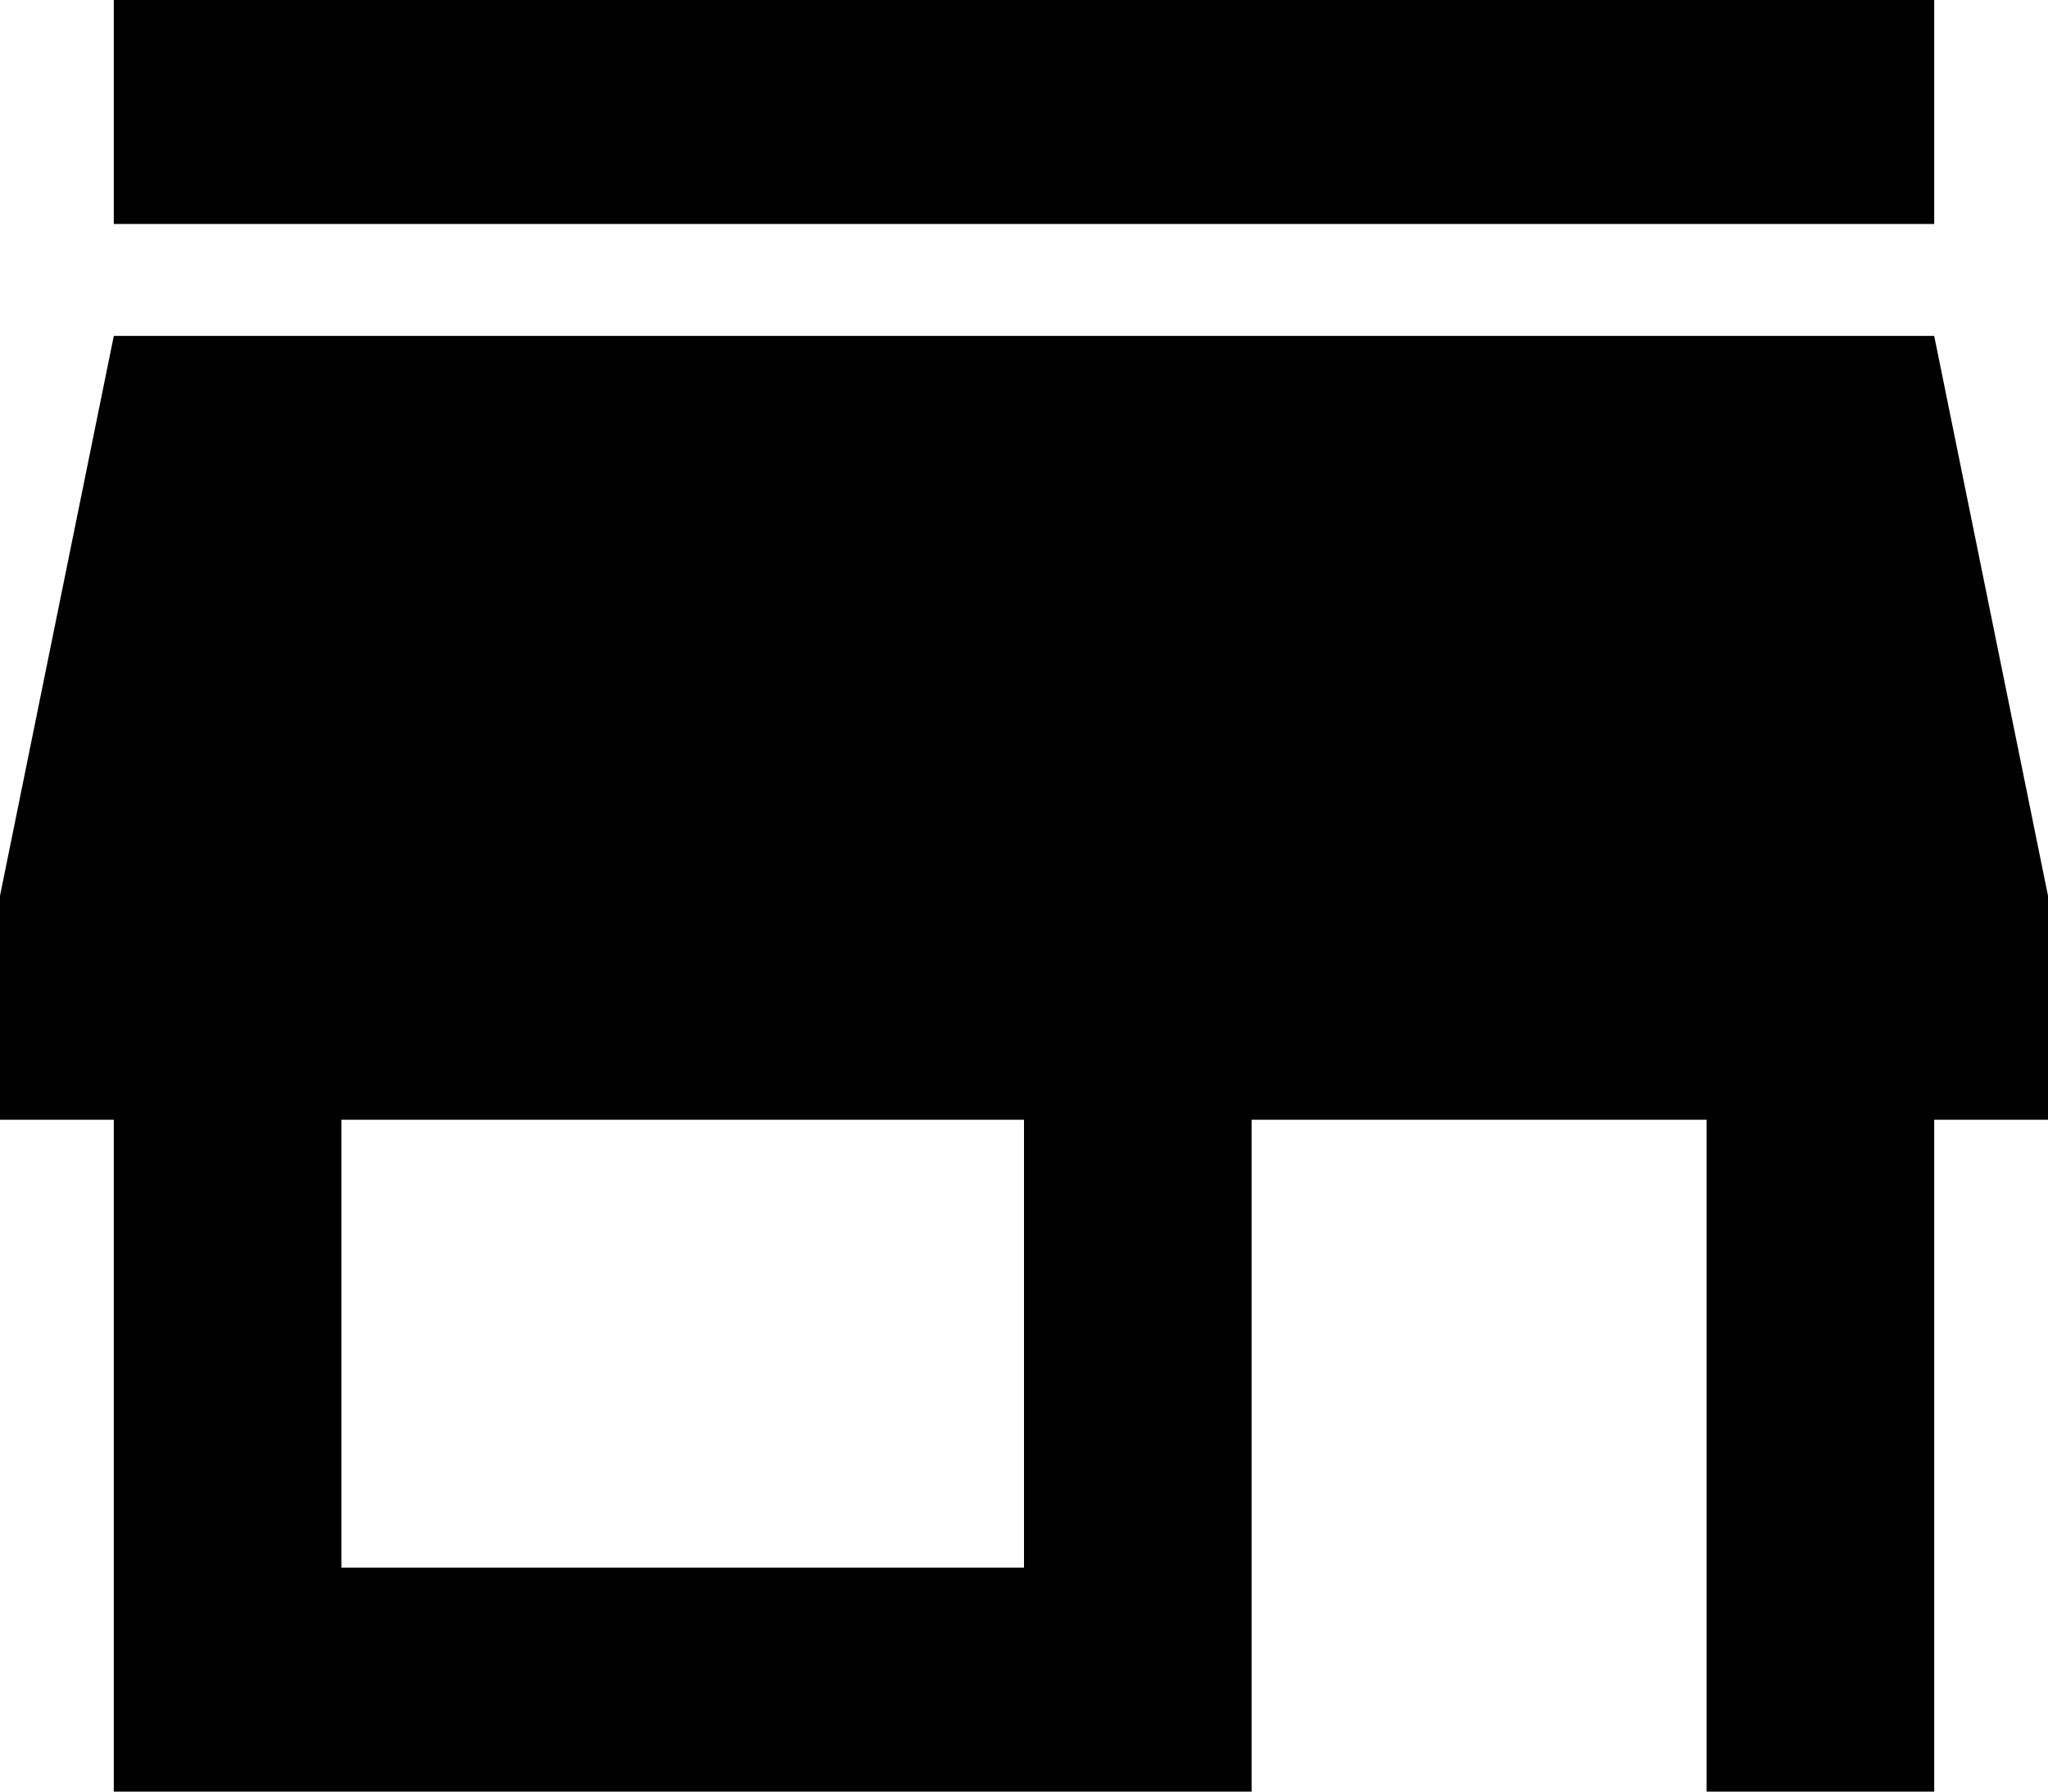
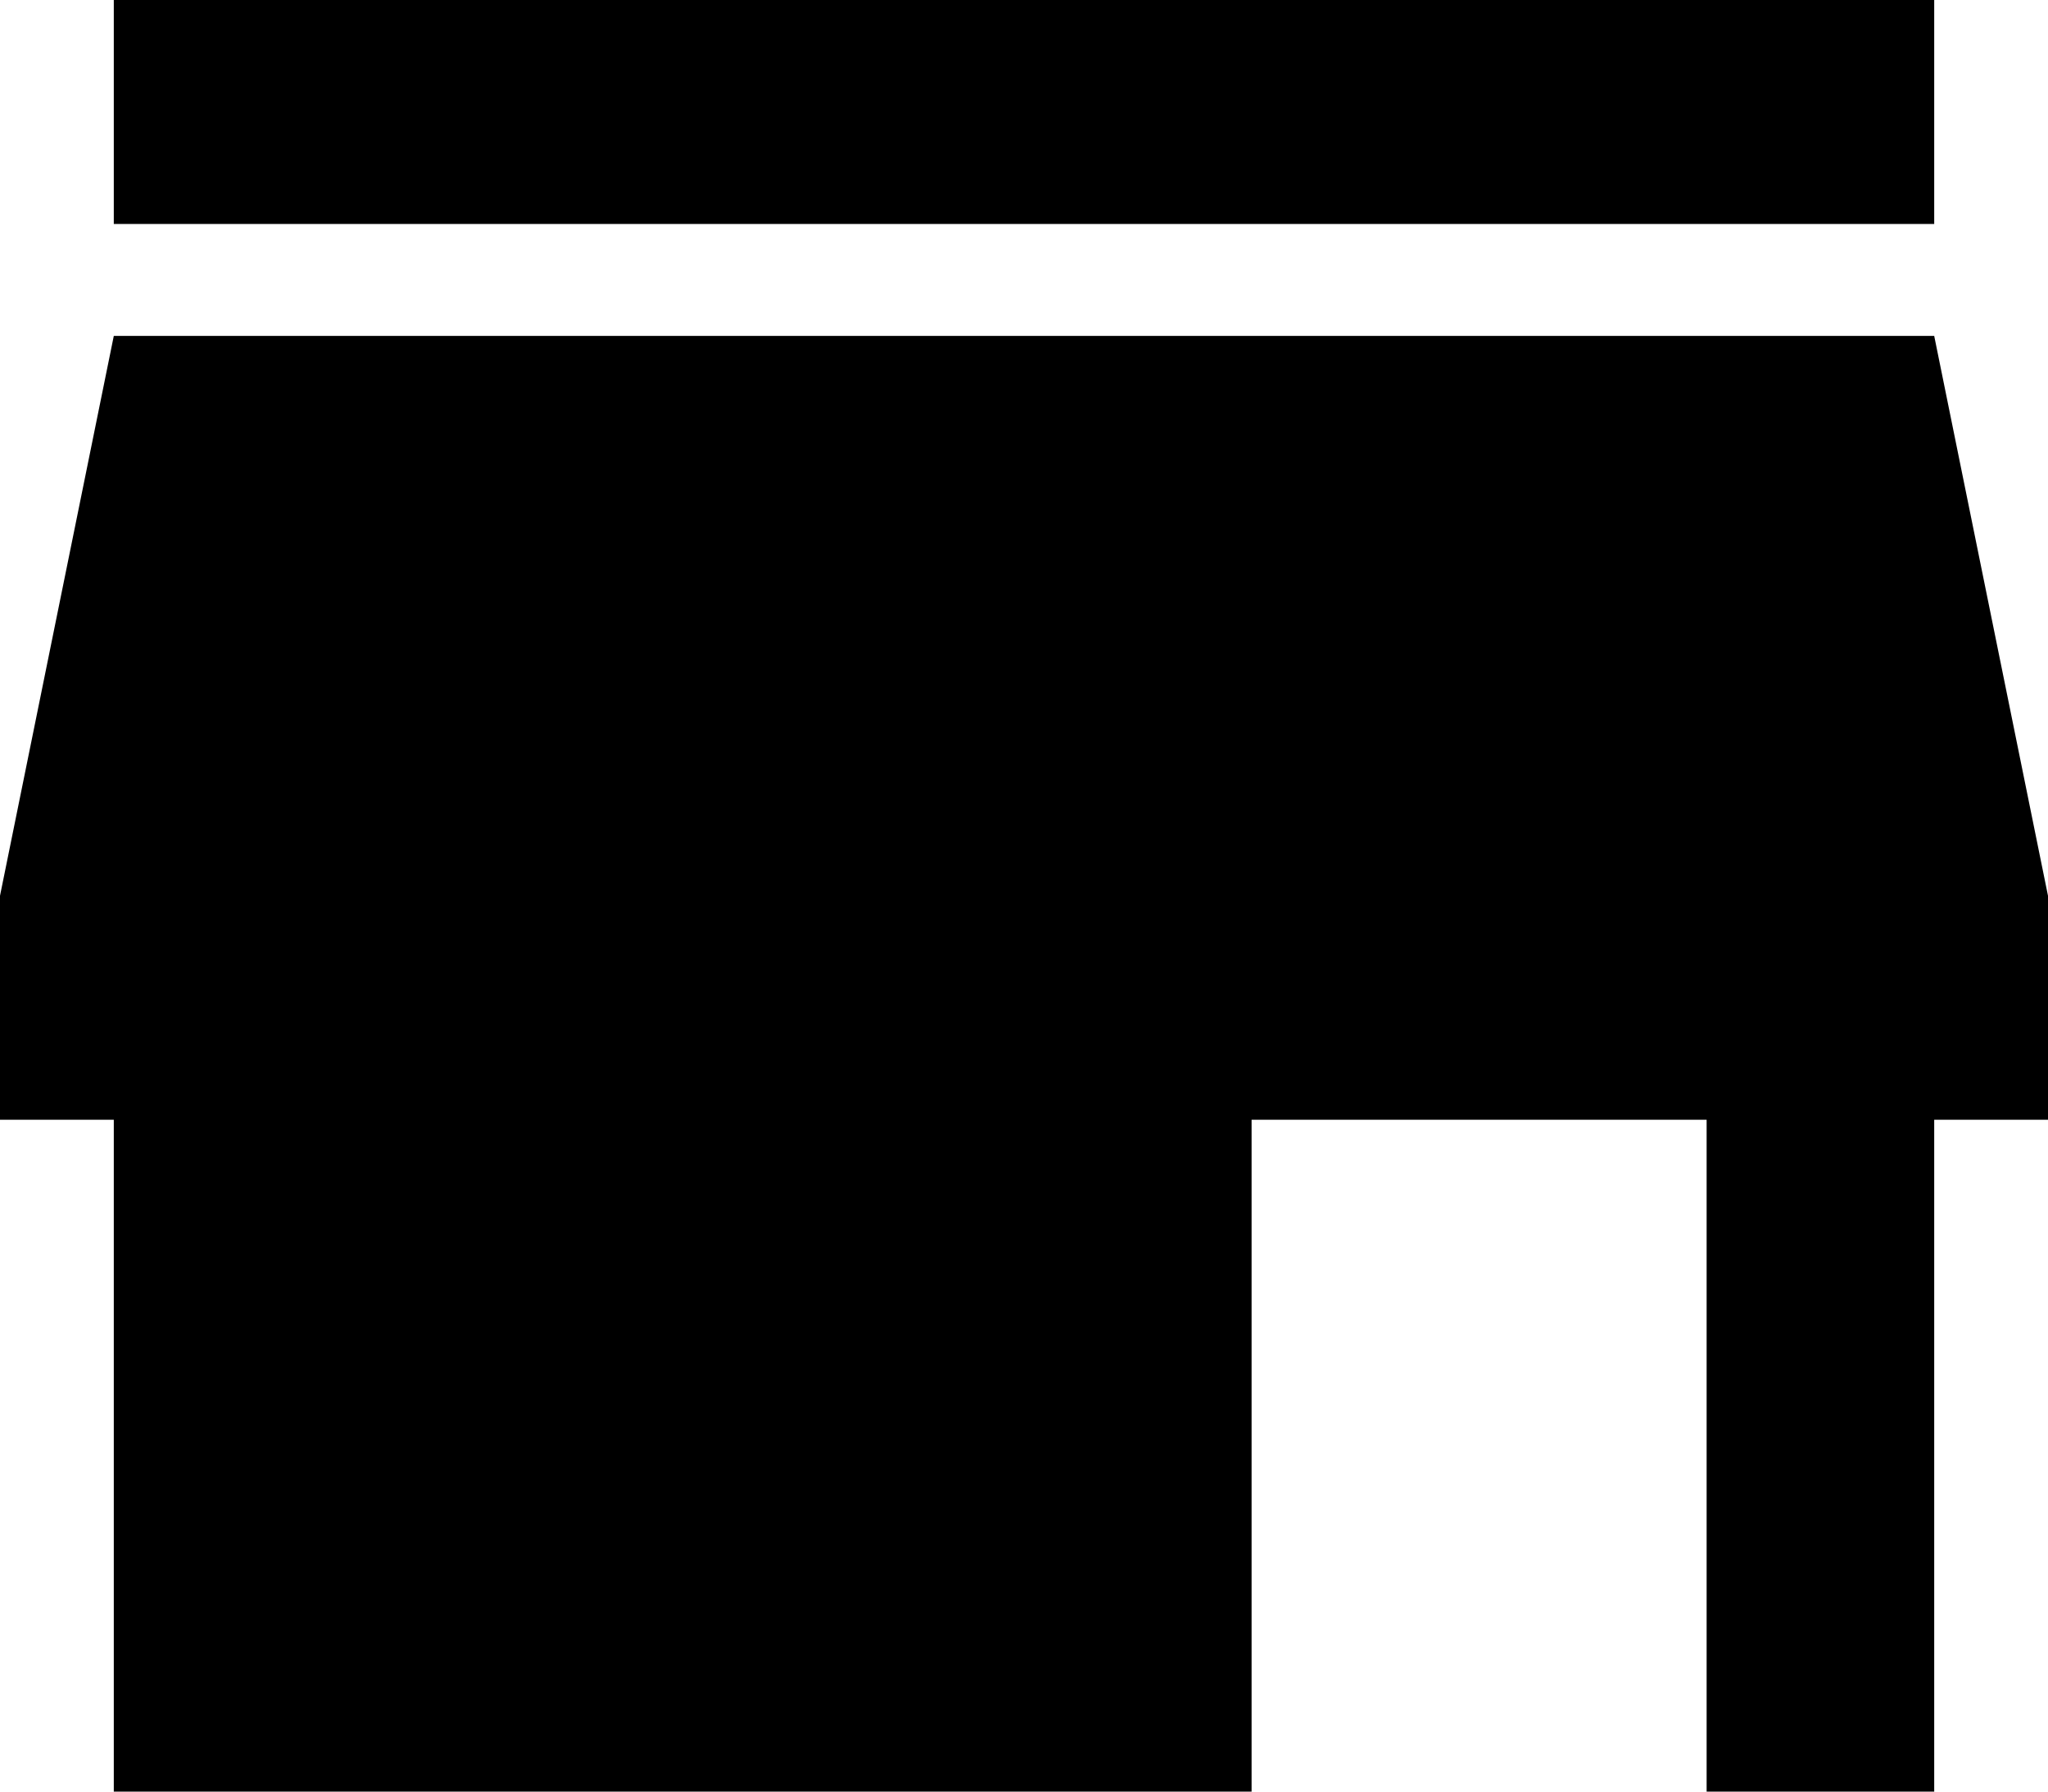
<svg xmlns="http://www.w3.org/2000/svg" width="16" height="14" viewBox="0 0 16 14" fill="none">
-   <path d="M0.889 1.75V0H15.111V1.75H0.889ZM0.889 14V8.75H0V7L0.889 2.625H15.111L16 7V8.75H15.111V14H13.333V8.75H9.778V14H0.889ZM2.667 12.25H8V8.75H2.667V12.25Z" fill="black" />
+   <path d="M0.889 1.75V0H15.111V1.75H0.889ZM0.889 14V8.75H0V7L0.889 2.625H15.111L16 7V8.75H15.111V14H13.333V8.75H9.778V14H0.889ZM2.667 12.25V8.75H2.667V12.25Z" fill="black" />
</svg>